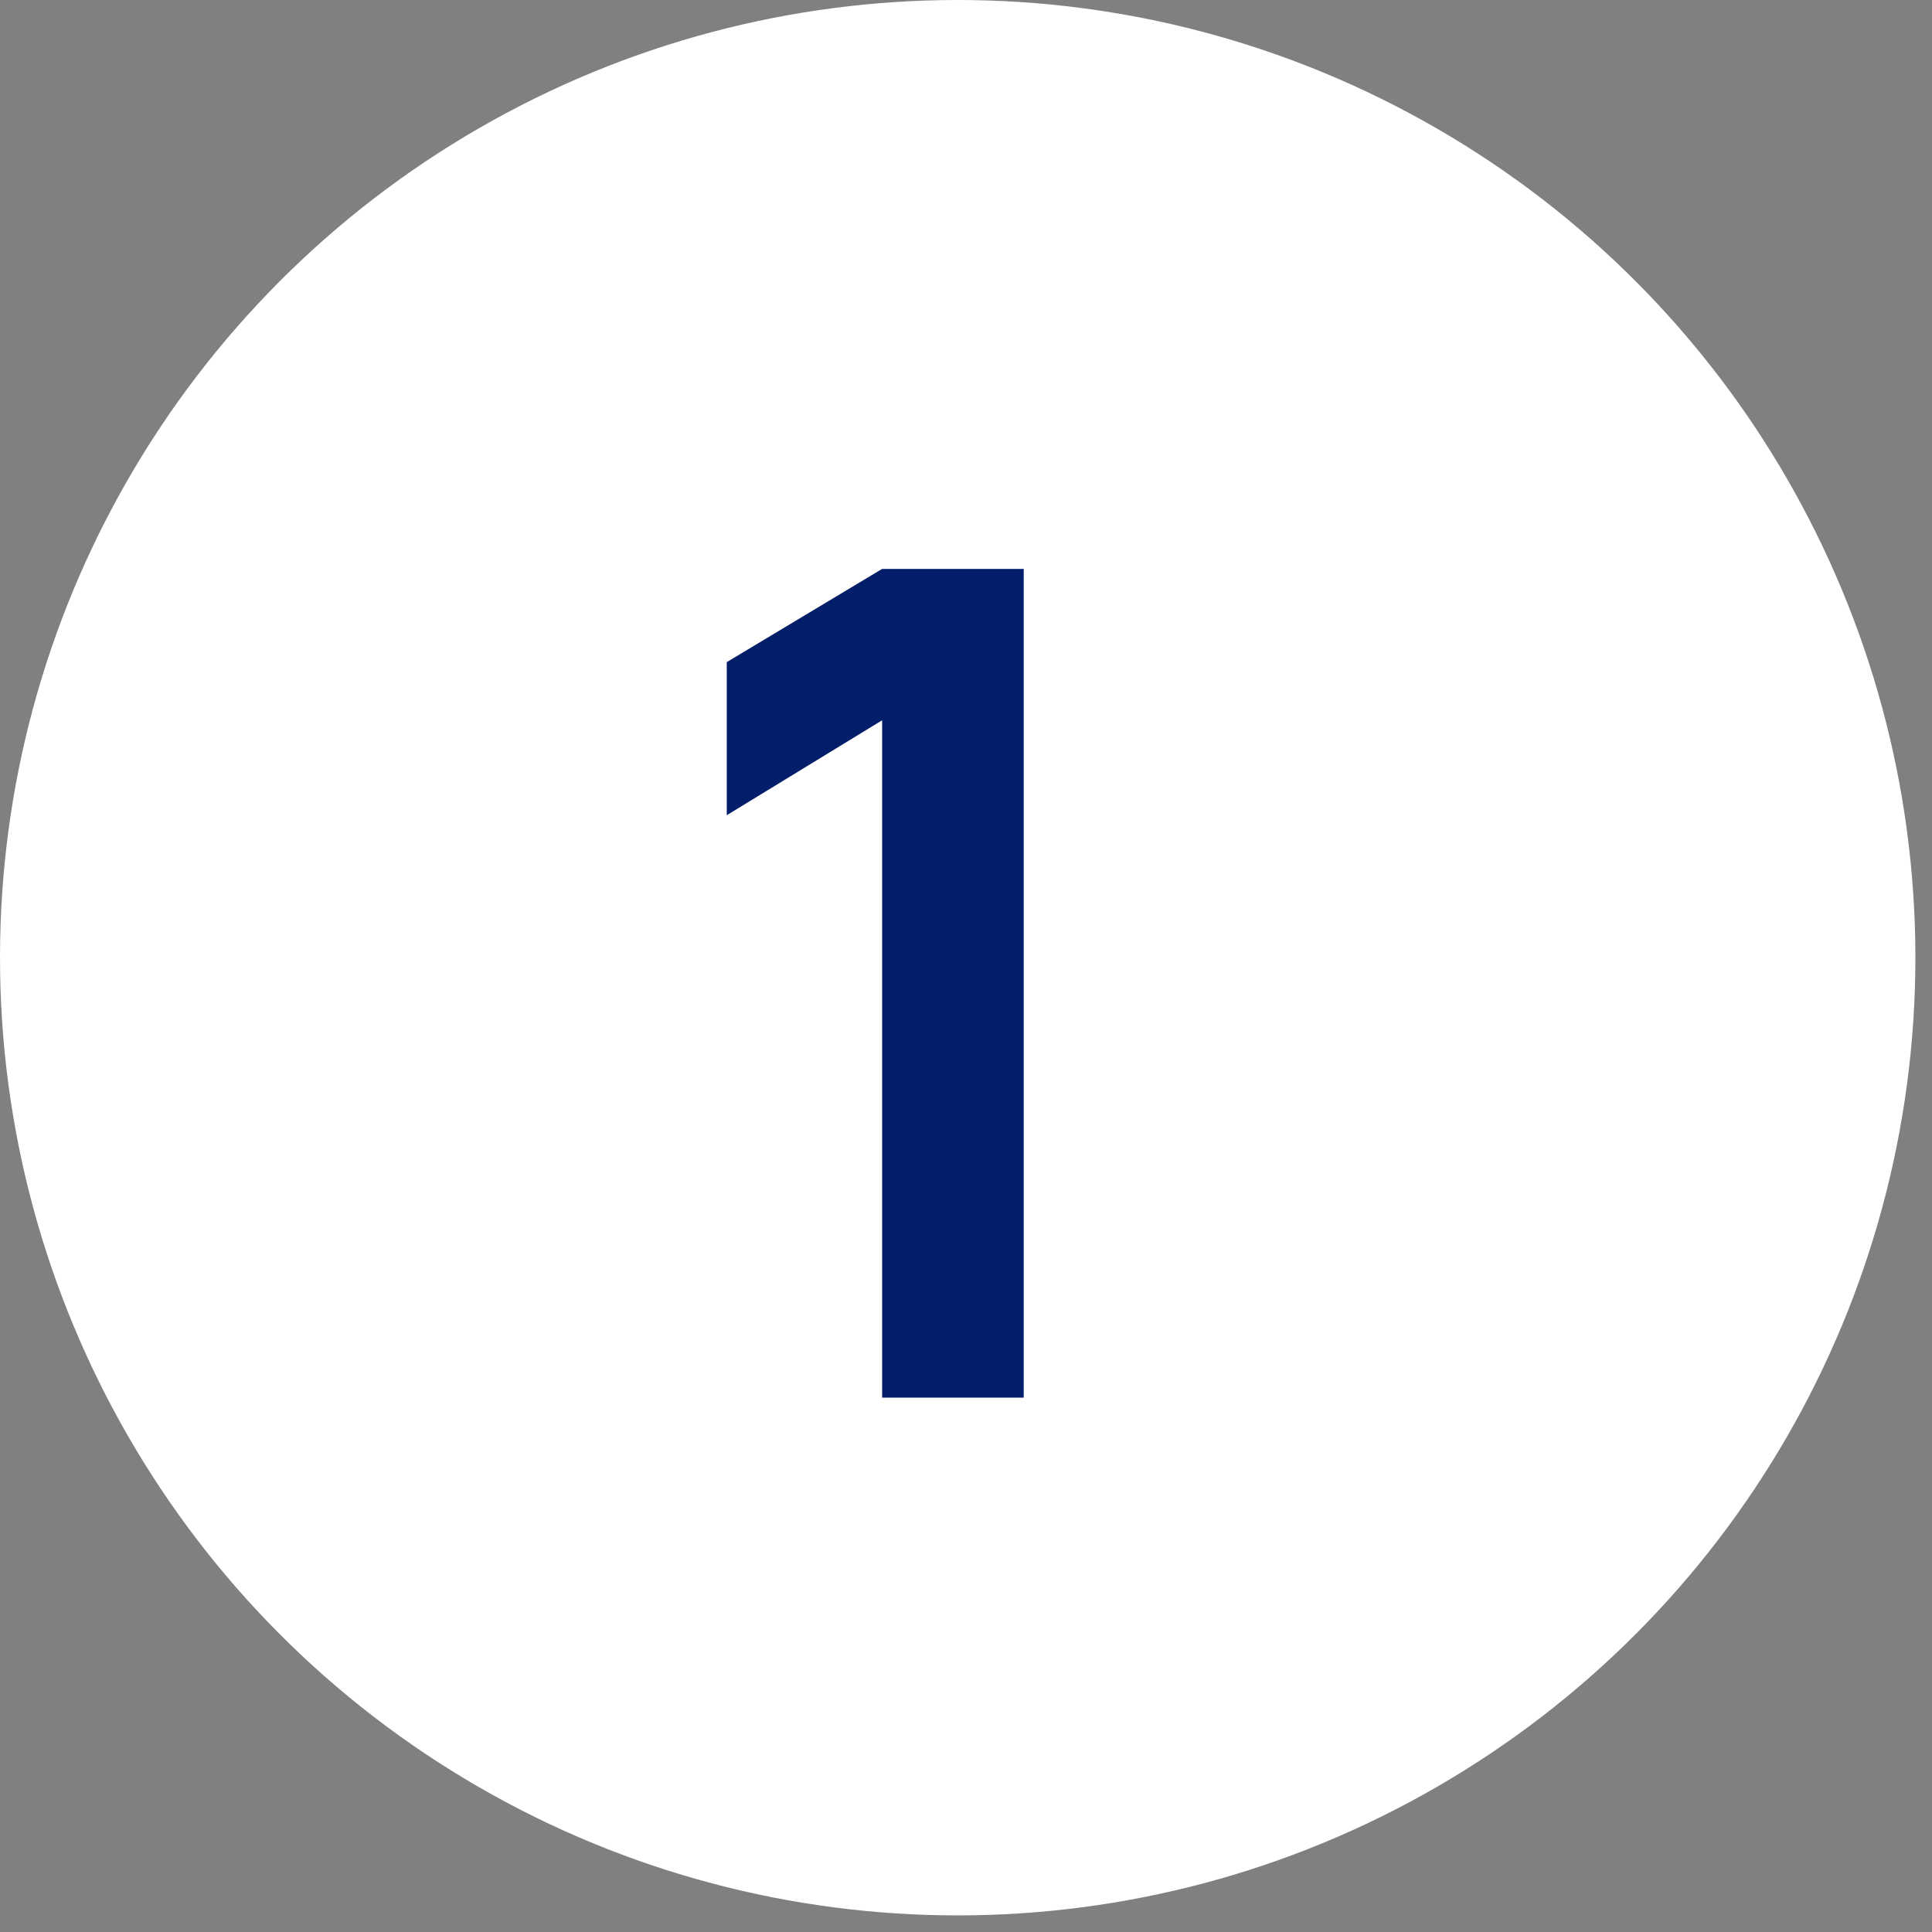
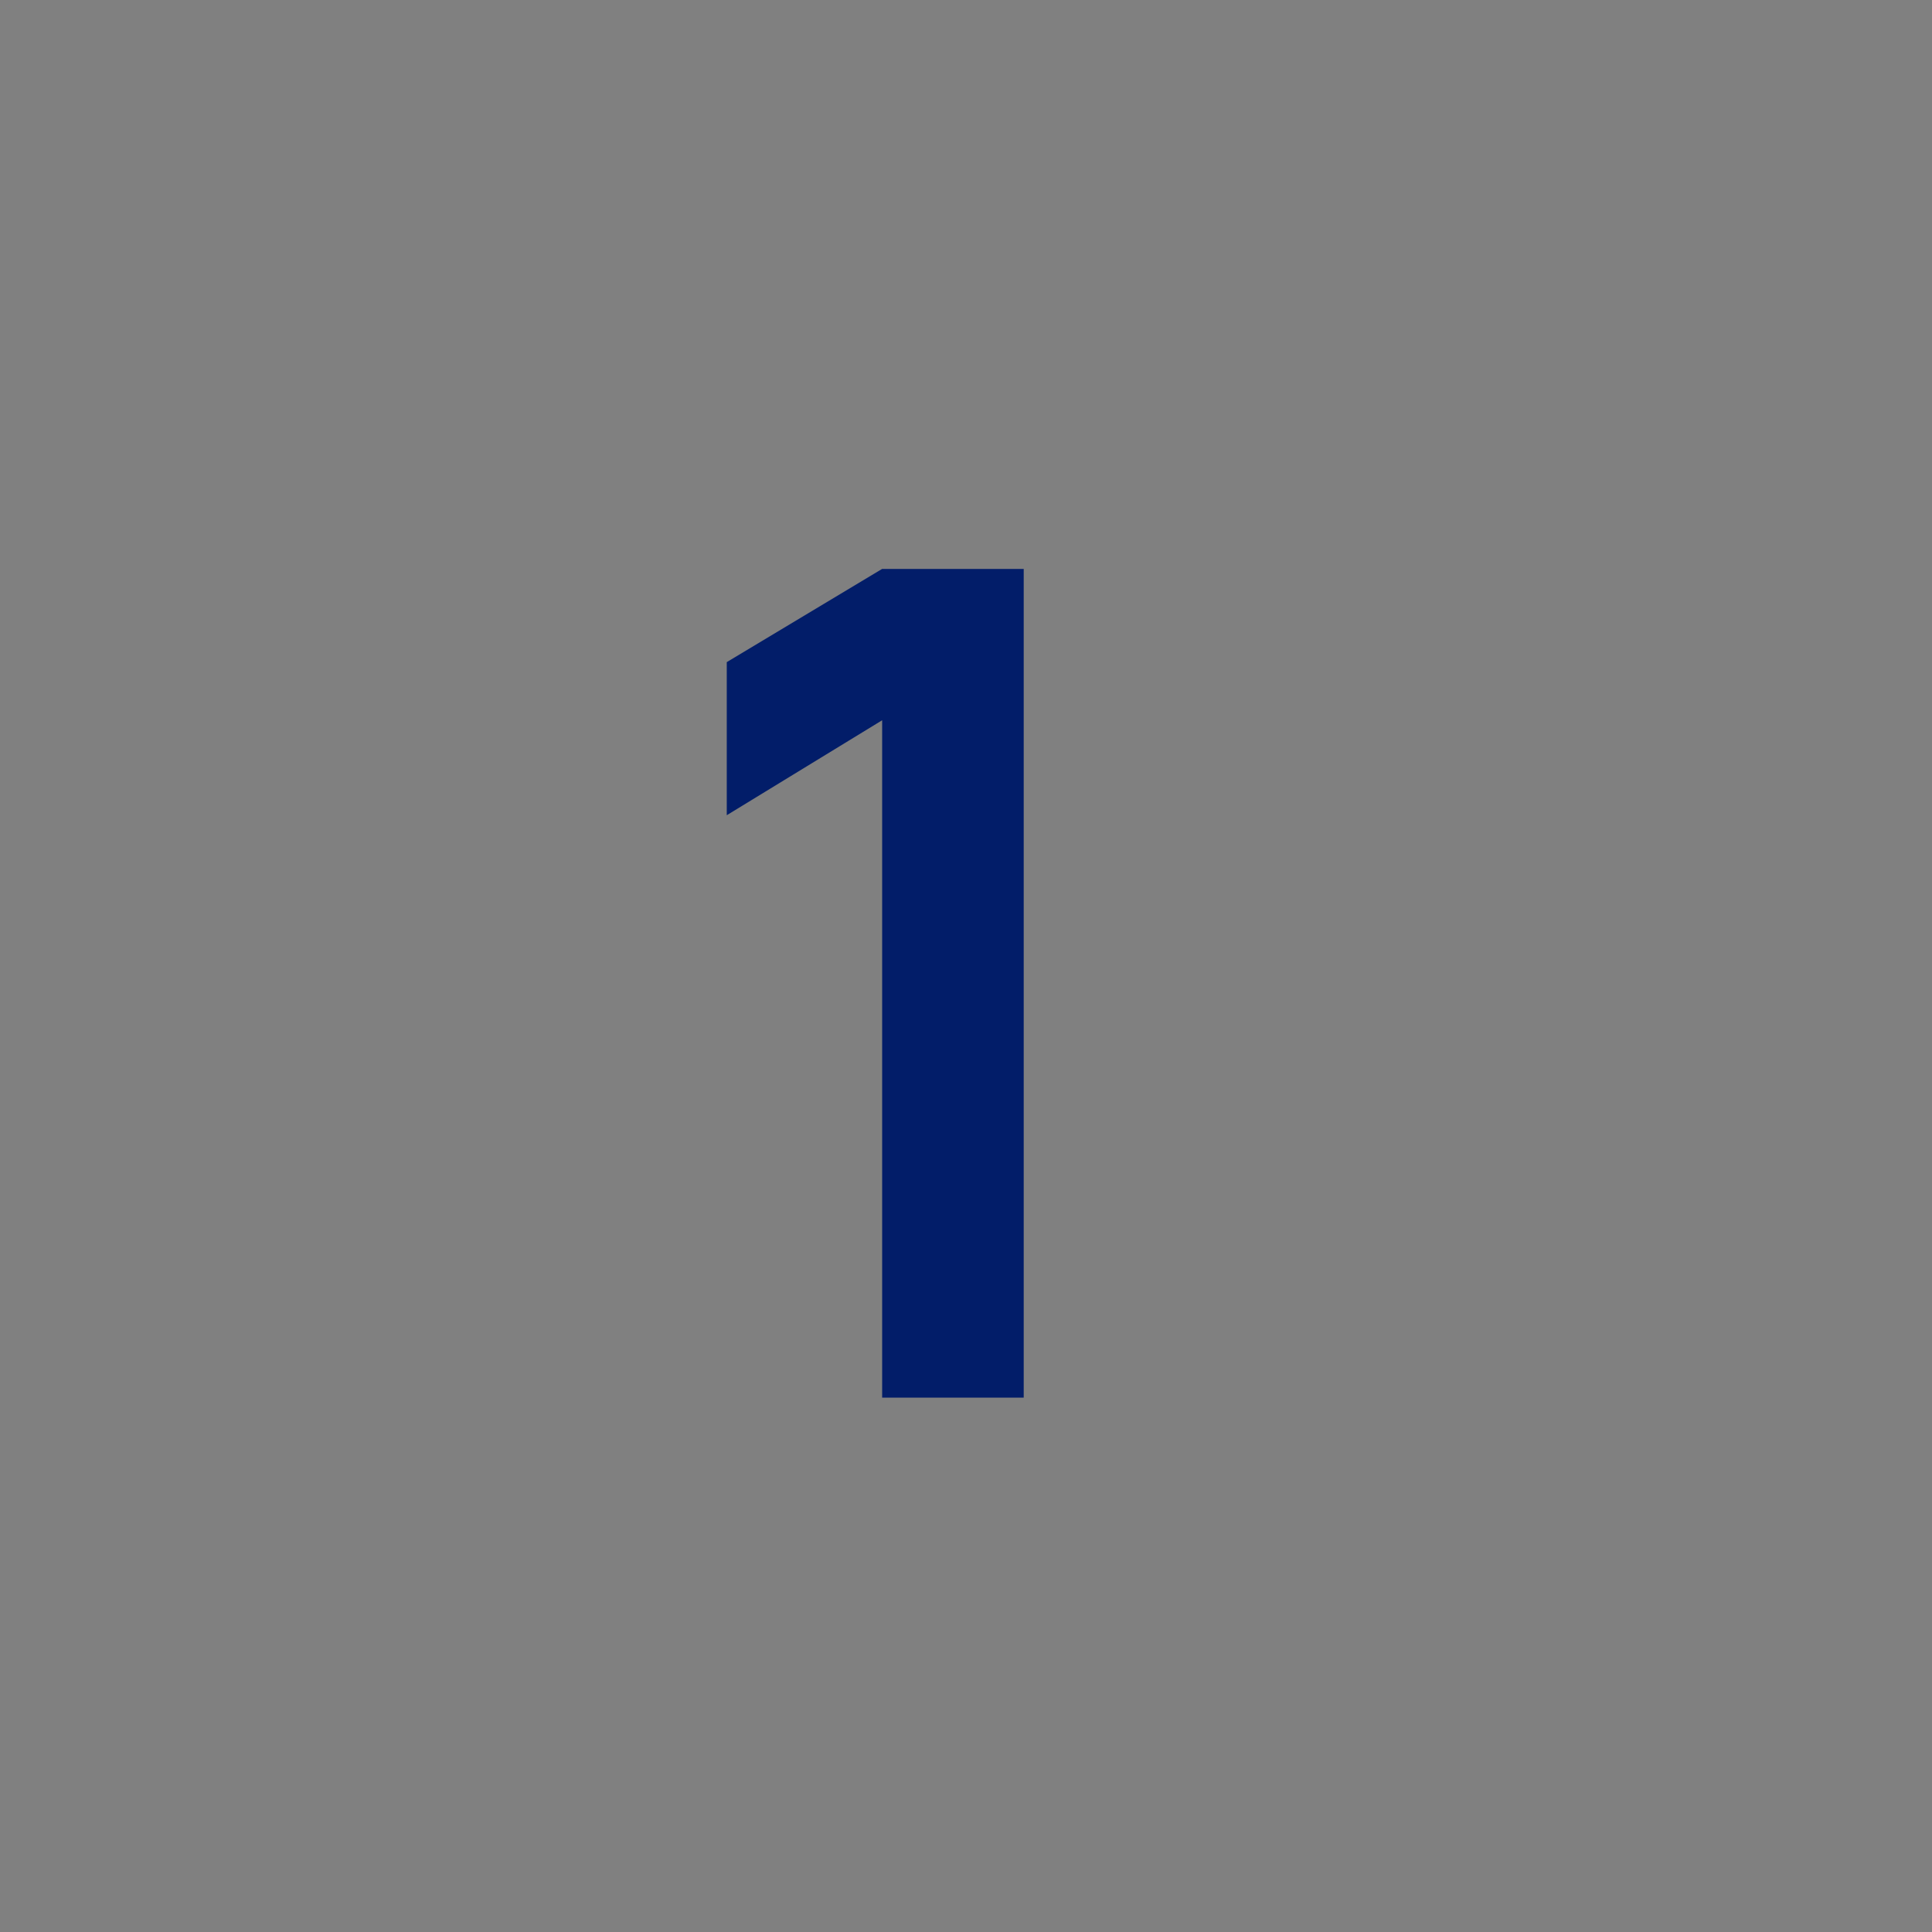
<svg xmlns="http://www.w3.org/2000/svg" width="47" height="47" viewBox="0 0 47 47" fill="none">
  <rect x="0" y="0" width="47" height="47" fill="#808080" stroke="none" />
-   <circle cx="23.298" cy="23.298" r="23.298" fill="white" />
  <path d="M21.46 34V17.522L17.68 19.832V16.108L21.46 13.84H24.904V34H21.46Z" fill="#021D69" />
</svg>